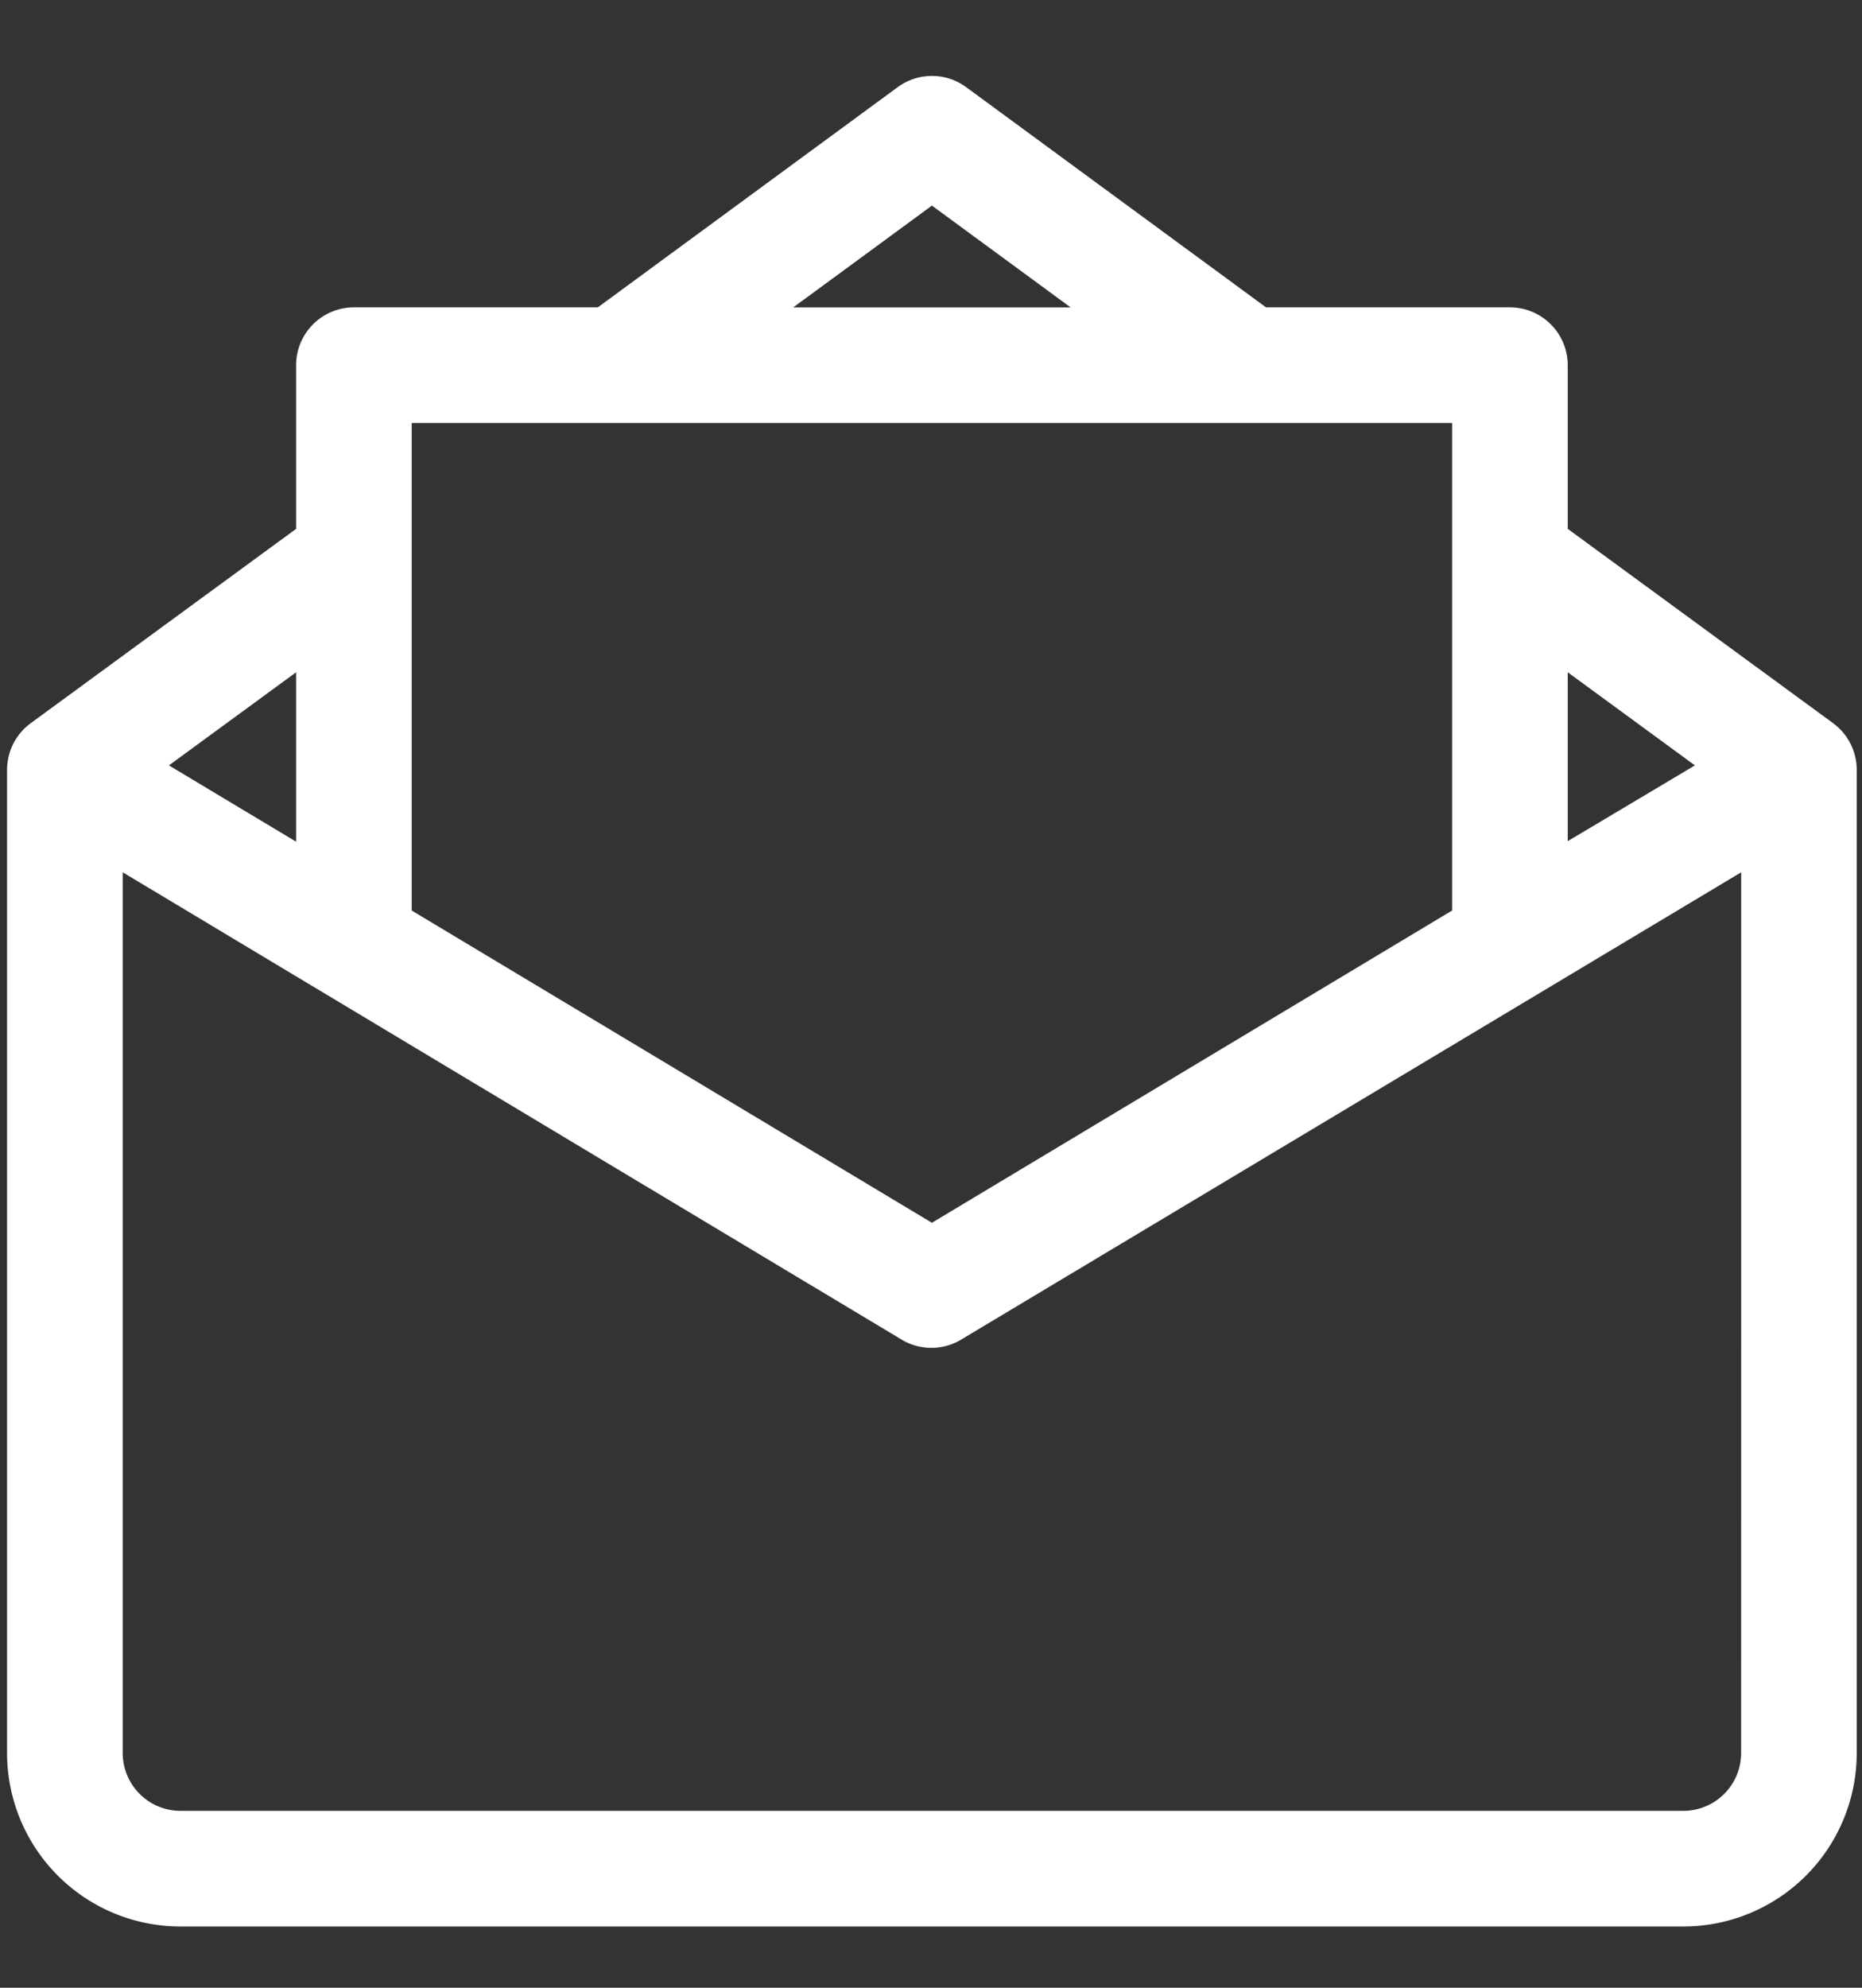
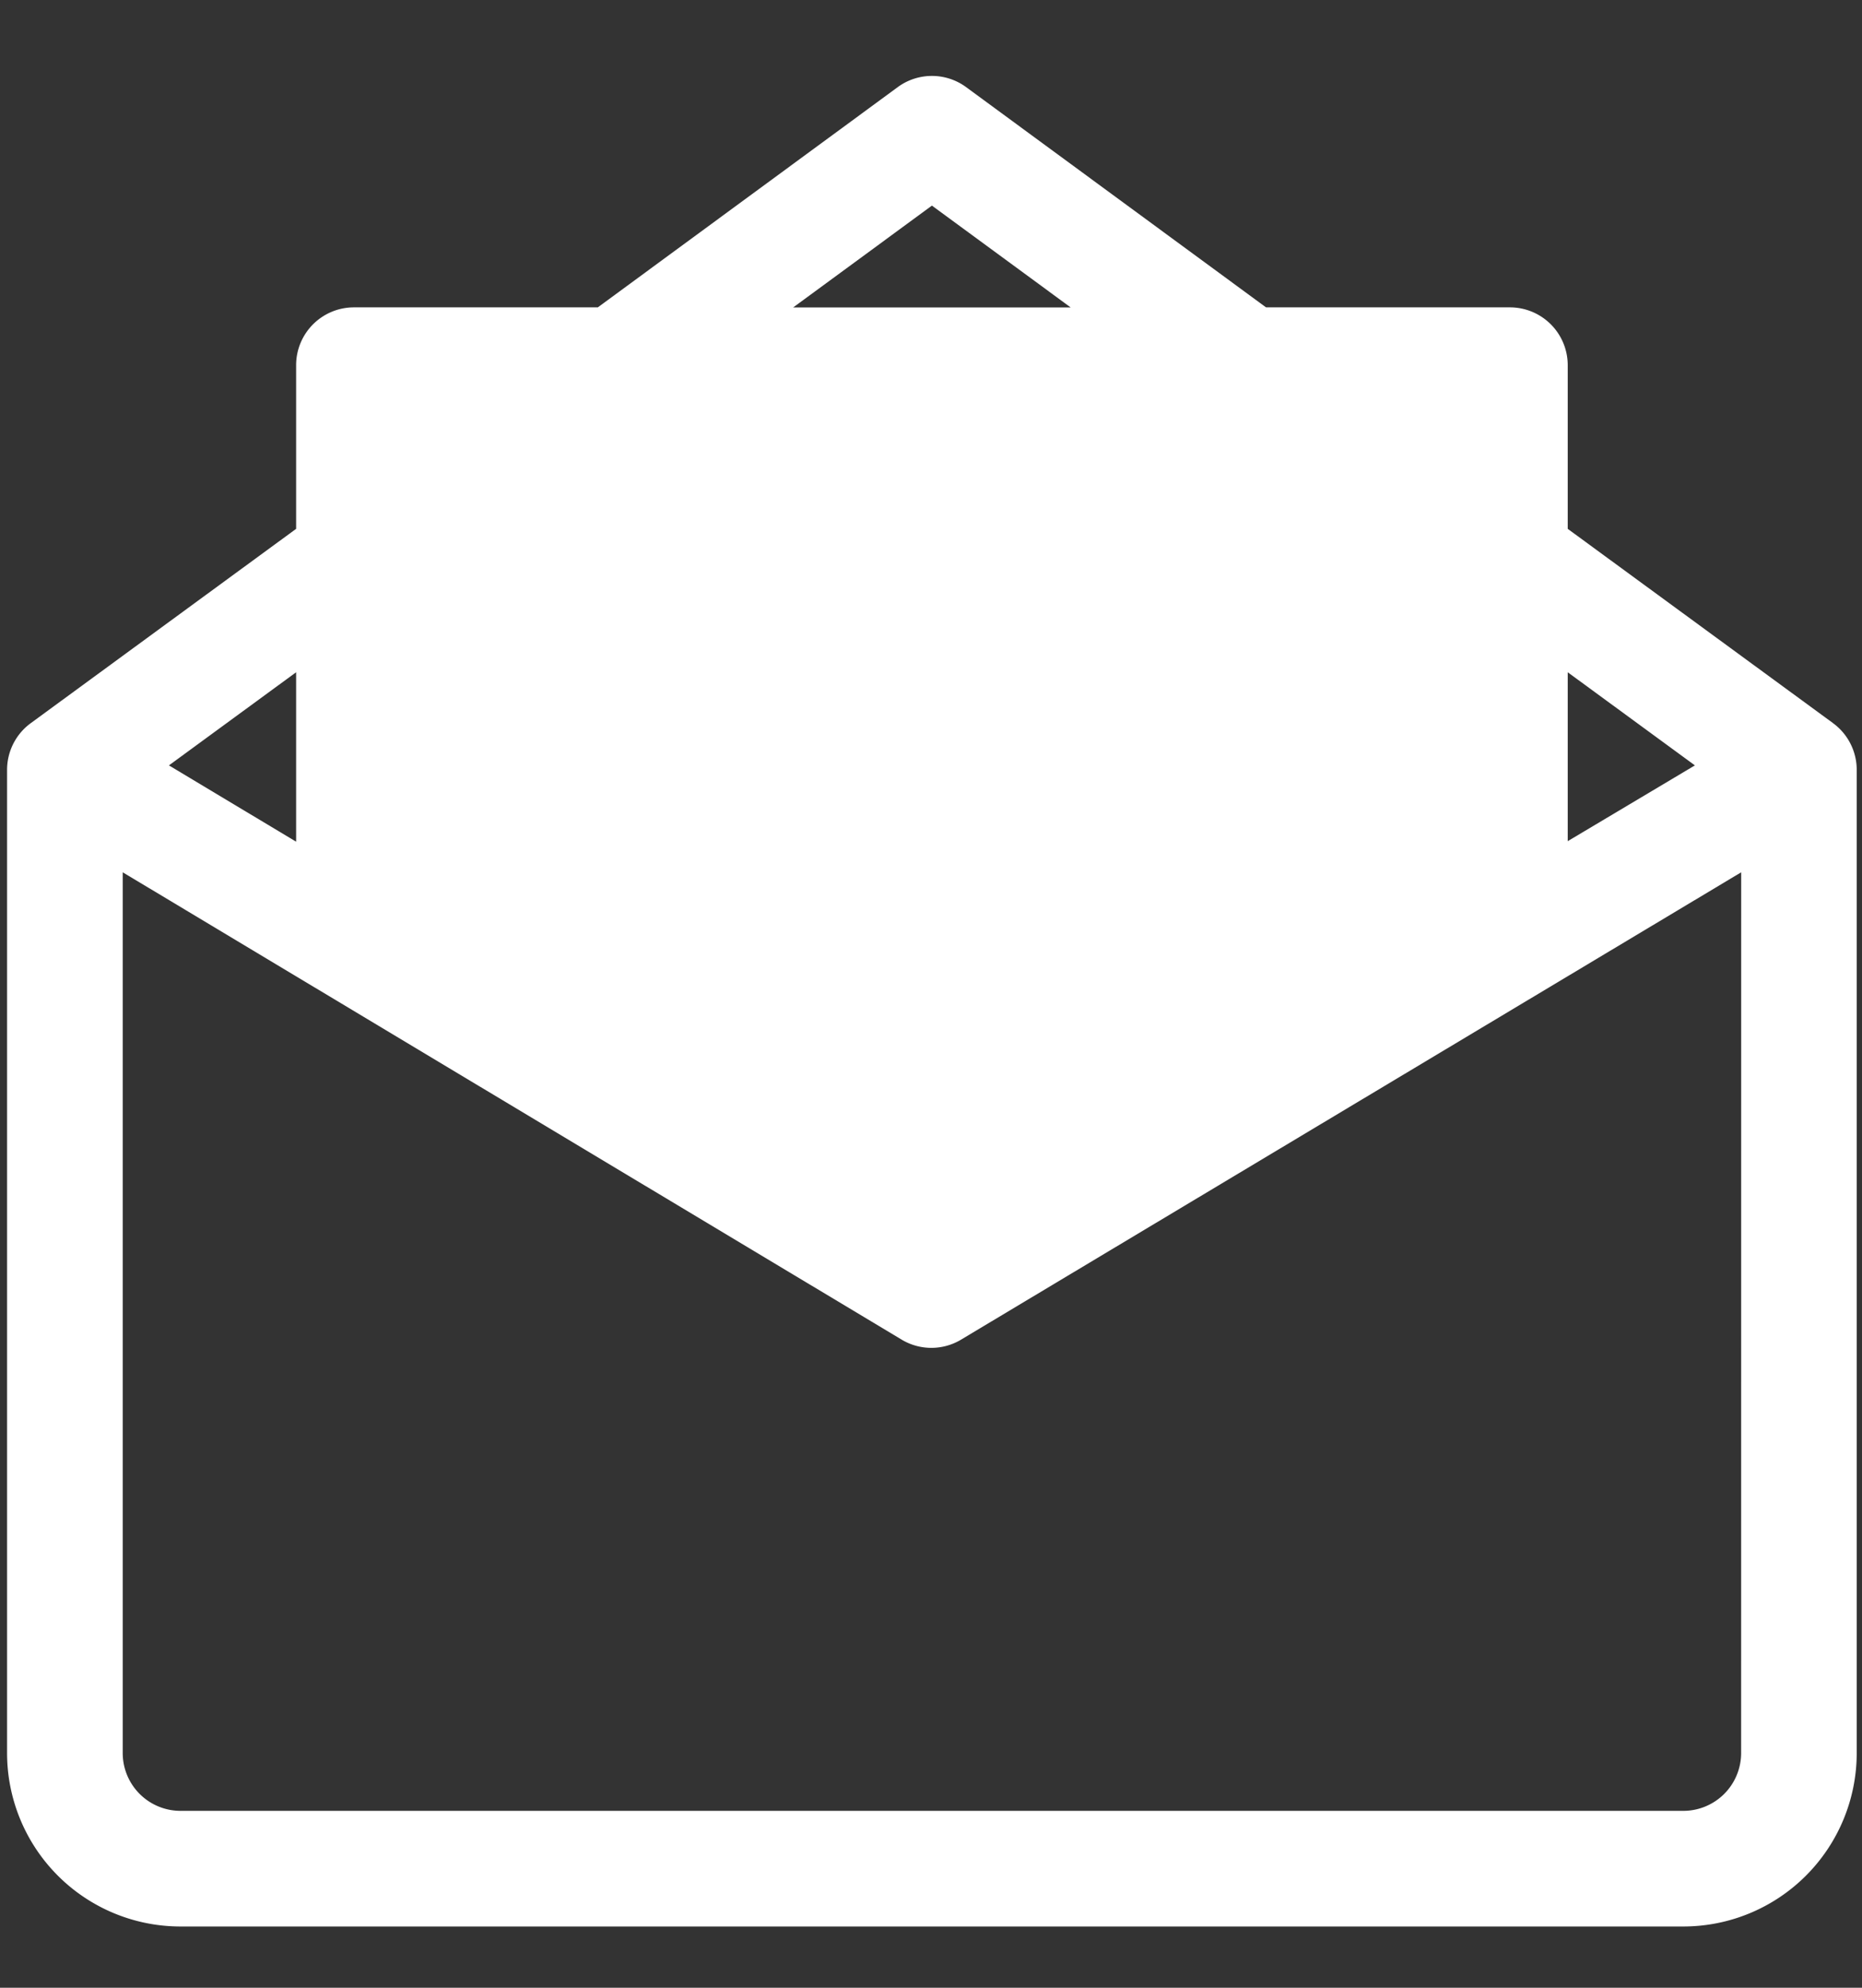
<svg xmlns="http://www.w3.org/2000/svg" xmlns:ns1="http://sodipodi.sourceforge.net/DTD/sodipodi-0.dtd" xmlns:ns2="http://www.inkscape.org/namespaces/inkscape" height="35" width="32.8" viewBox="0 0 32.8 35" version="1.1" id="svg7" ns1:docname="email_white.svg" ns2:version="1.0 (4035a4fb49, 2020-05-01)">
  <rect x="0" y="0" width="32.8" height="35" fill="#333333" stroke="none" />
  <defs id="defs11" />
  <ns1:namedview ns2:document-rotation="0" pagecolor="#ffffff" bordercolor="#666666" borderopacity="1" objecttolerance="10" gridtolerance="10" guidetolerance="10" ns2:pageopacity="0" ns2:pageshadow="2" ns2:window-width="1920" ns2:window-height="1017" id="namedview9" showgrid="false" ns2:zoom="17.52236" ns2:cx="12.894118" ns2:cy="16" ns2:window-x="-8" ns2:window-y="-8" ns2:window-maximized="1" ns2:current-layer="_24-Email" />
  <g data-name="24-Email" id="_24-Email" transform="matrix(0.937,0,0,0.937,-2.103251e-7,-1.622977e-4)" style="fill:#d40000;stroke-width:1.067" ns2:label="_24-Email">
-     <path d="M 34.461,13.589 29.473,9.938 V 6.862 A 1.087,1.087 0 0 0 28.387,5.776 H 23.801 L 18.161,1.636 a 1.087,1.087 0 0 0 -1.282,0 l -5.64,4.14 H 6.653 A 1.087,1.087 0 0 0 5.567,6.862 V 9.938 L 0.579,13.589 a 1.087,1.087 0 0 0 -0.446,0.88 v 18.473 A 3.26,3.26 0 0 0 3.393,36.202 h 28.253 a 3.26,3.26 0 0 0 3.26,-3.26 v -18.473 a 1.087,1.087 0 0 0 -0.446,-0.88 z m -4.988,-0.956 2.391,1.75 -2.391,1.424 z m -11.953,-8.769 2.608,1.913 h -5.216 z M 7.74,7.949 H 27.3 V 17.11 L 17.52,22.978 7.74,17.11 Z M 5.567,12.633 v 3.184 l -2.391,-1.434 z M 32.733,32.942 a 1.087,1.087 0 0 1 -1.087,1.087 H 3.393 A 1.087,1.087 0 0 1 2.307,32.942 v -16.55 l 14.659,8.791 a 1.087,1.087 0 0 0 1.087,0 l 14.681,-8.791 z" id="path4" style="fill:#ffffff;stroke:none;stroke-width:1.067;stroke-opacity:1;fill-opacity:1" ns2:label="path4" />
+     <path d="M 34.461,13.589 29.473,9.938 V 6.862 A 1.087,1.087 0 0 0 28.387,5.776 H 23.801 L 18.161,1.636 a 1.087,1.087 0 0 0 -1.282,0 l -5.64,4.14 H 6.653 A 1.087,1.087 0 0 0 5.567,6.862 V 9.938 L 0.579,13.589 a 1.087,1.087 0 0 0 -0.446,0.88 v 18.473 A 3.26,3.26 0 0 0 3.393,36.202 h 28.253 a 3.26,3.26 0 0 0 3.26,-3.26 v -18.473 a 1.087,1.087 0 0 0 -0.446,-0.88 z m -4.988,-0.956 2.391,1.75 -2.391,1.424 z m -11.953,-8.769 2.608,1.913 h -5.216 z M 7.74,7.949 V 17.11 L 17.52,22.978 7.74,17.11 Z M 5.567,12.633 v 3.184 l -2.391,-1.434 z M 32.733,32.942 a 1.087,1.087 0 0 1 -1.087,1.087 H 3.393 A 1.087,1.087 0 0 1 2.307,32.942 v -16.55 l 14.659,8.791 a 1.087,1.087 0 0 0 1.087,0 l 14.681,-8.791 z" id="path4" style="fill:#ffffff;stroke:none;stroke-width:1.067;stroke-opacity:1;fill-opacity:1" ns2:label="path4" />
  </g>
</svg>